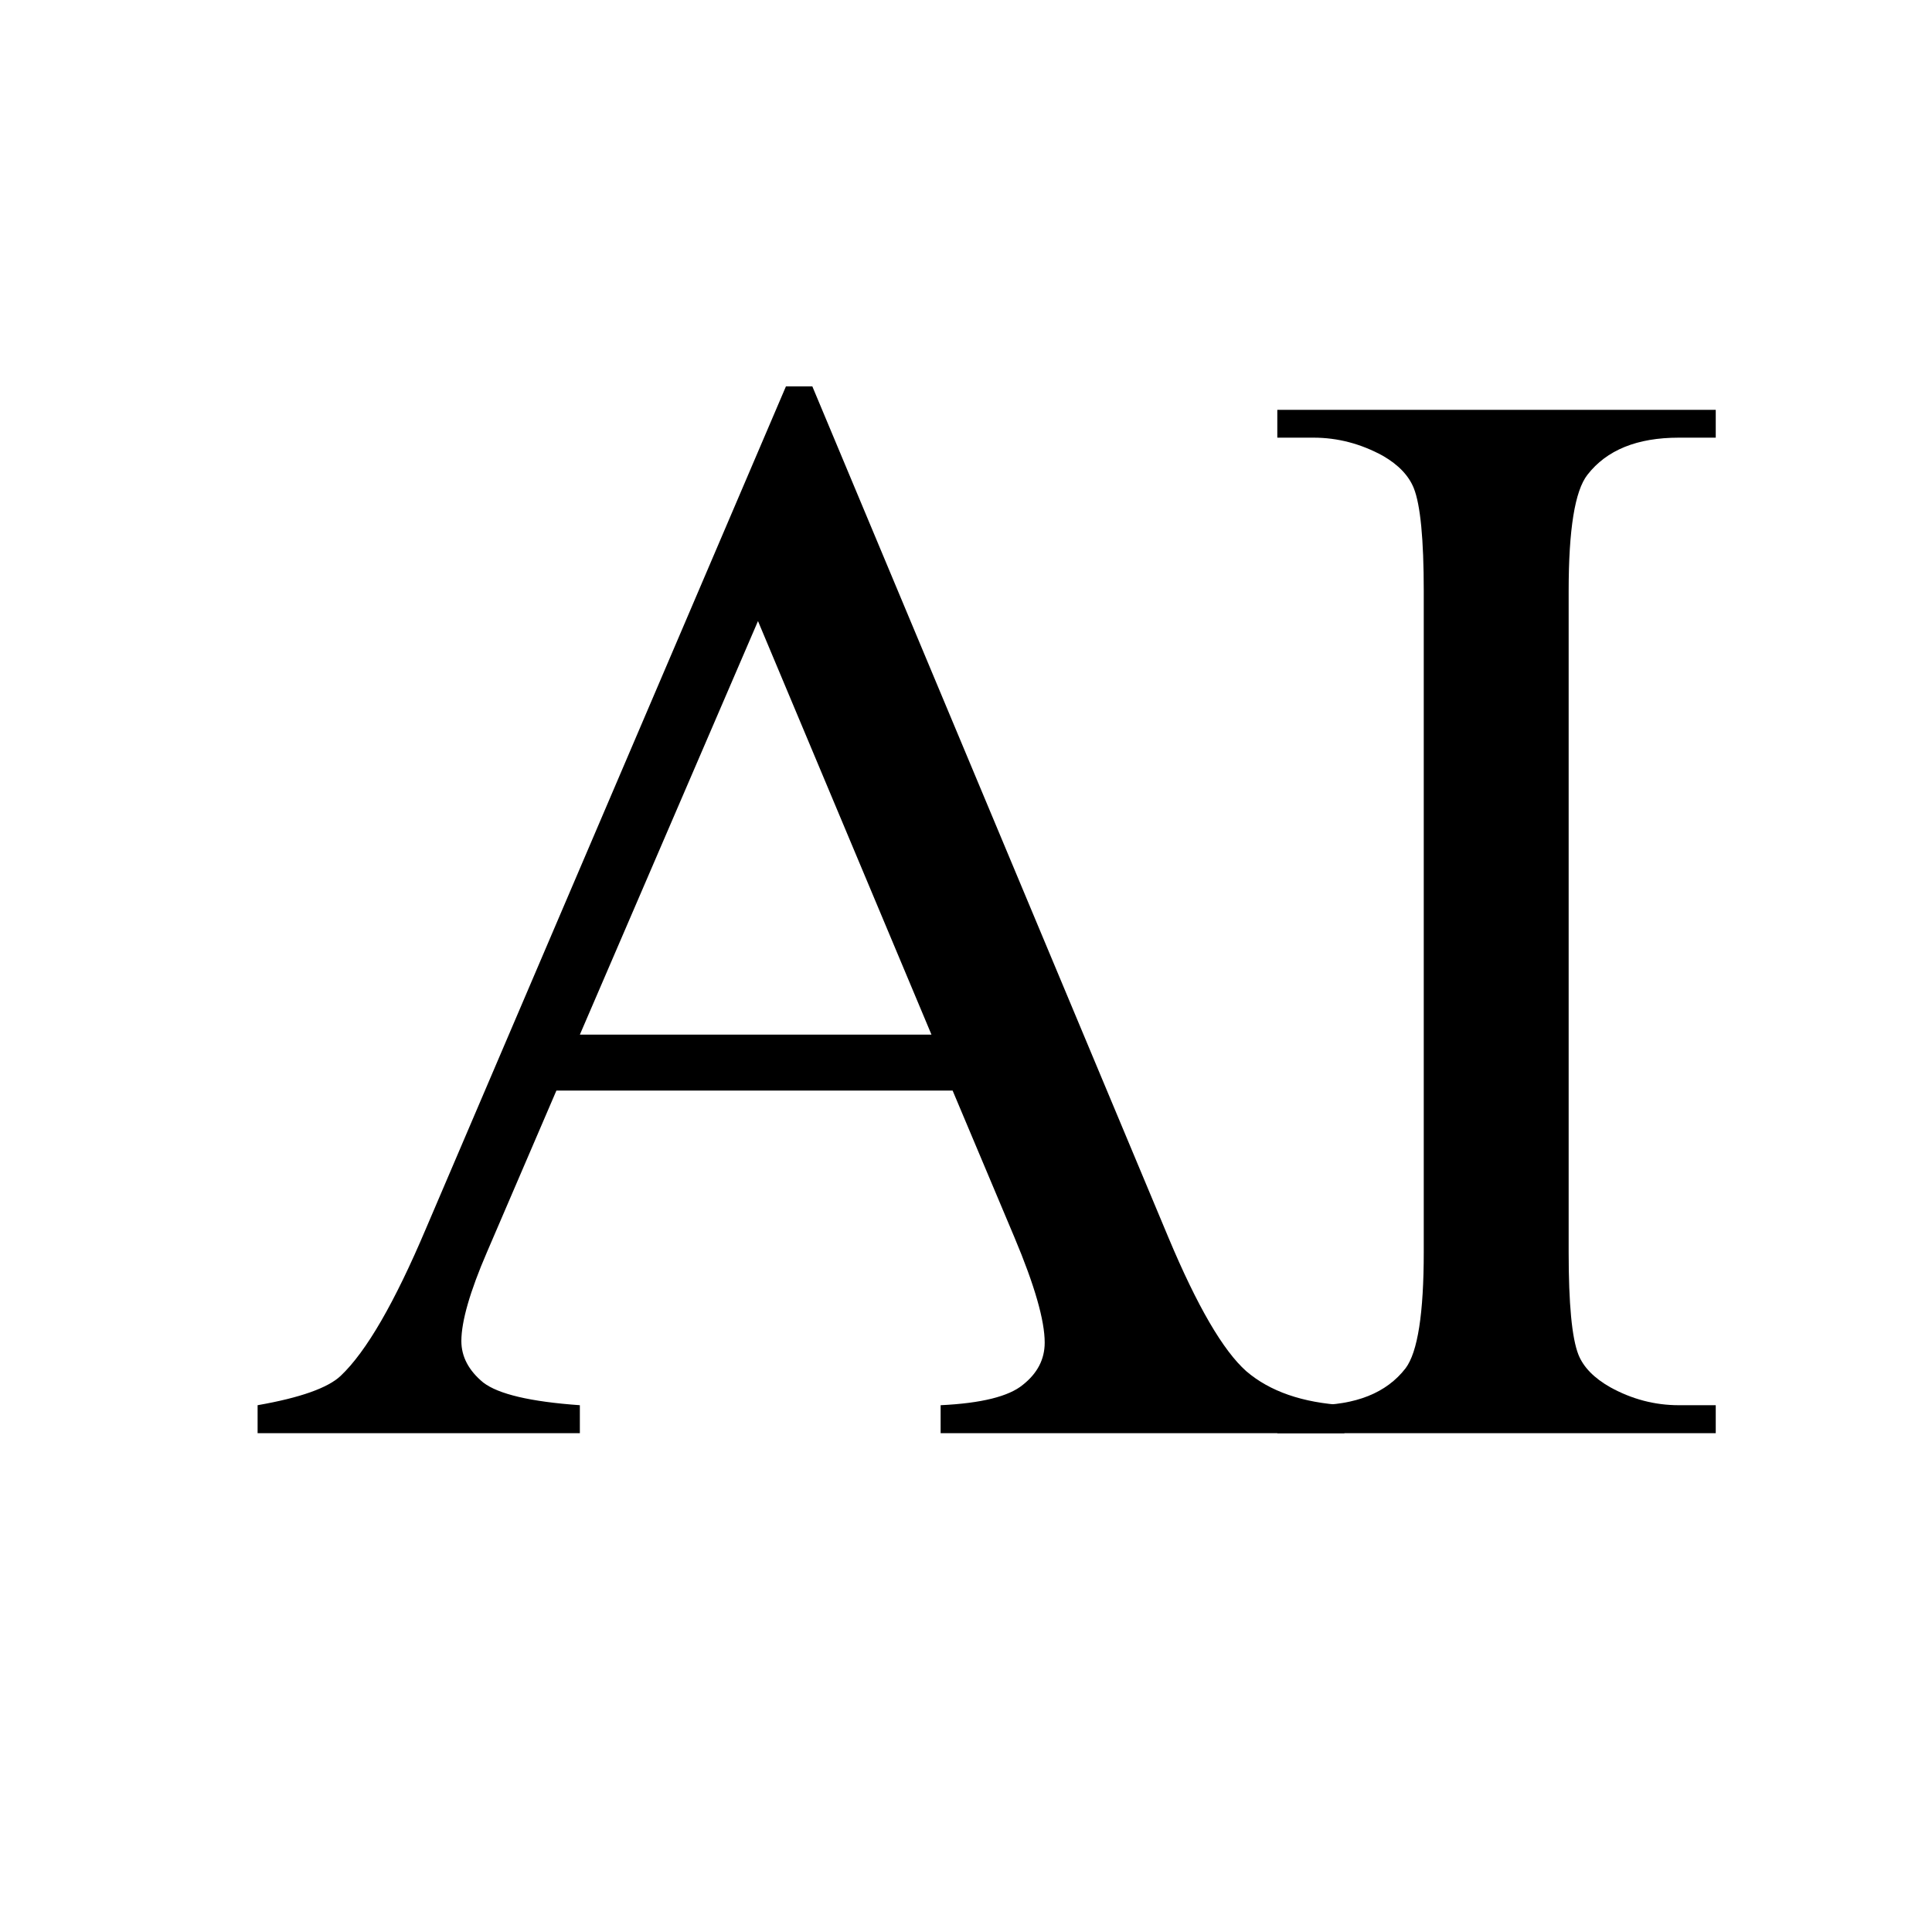
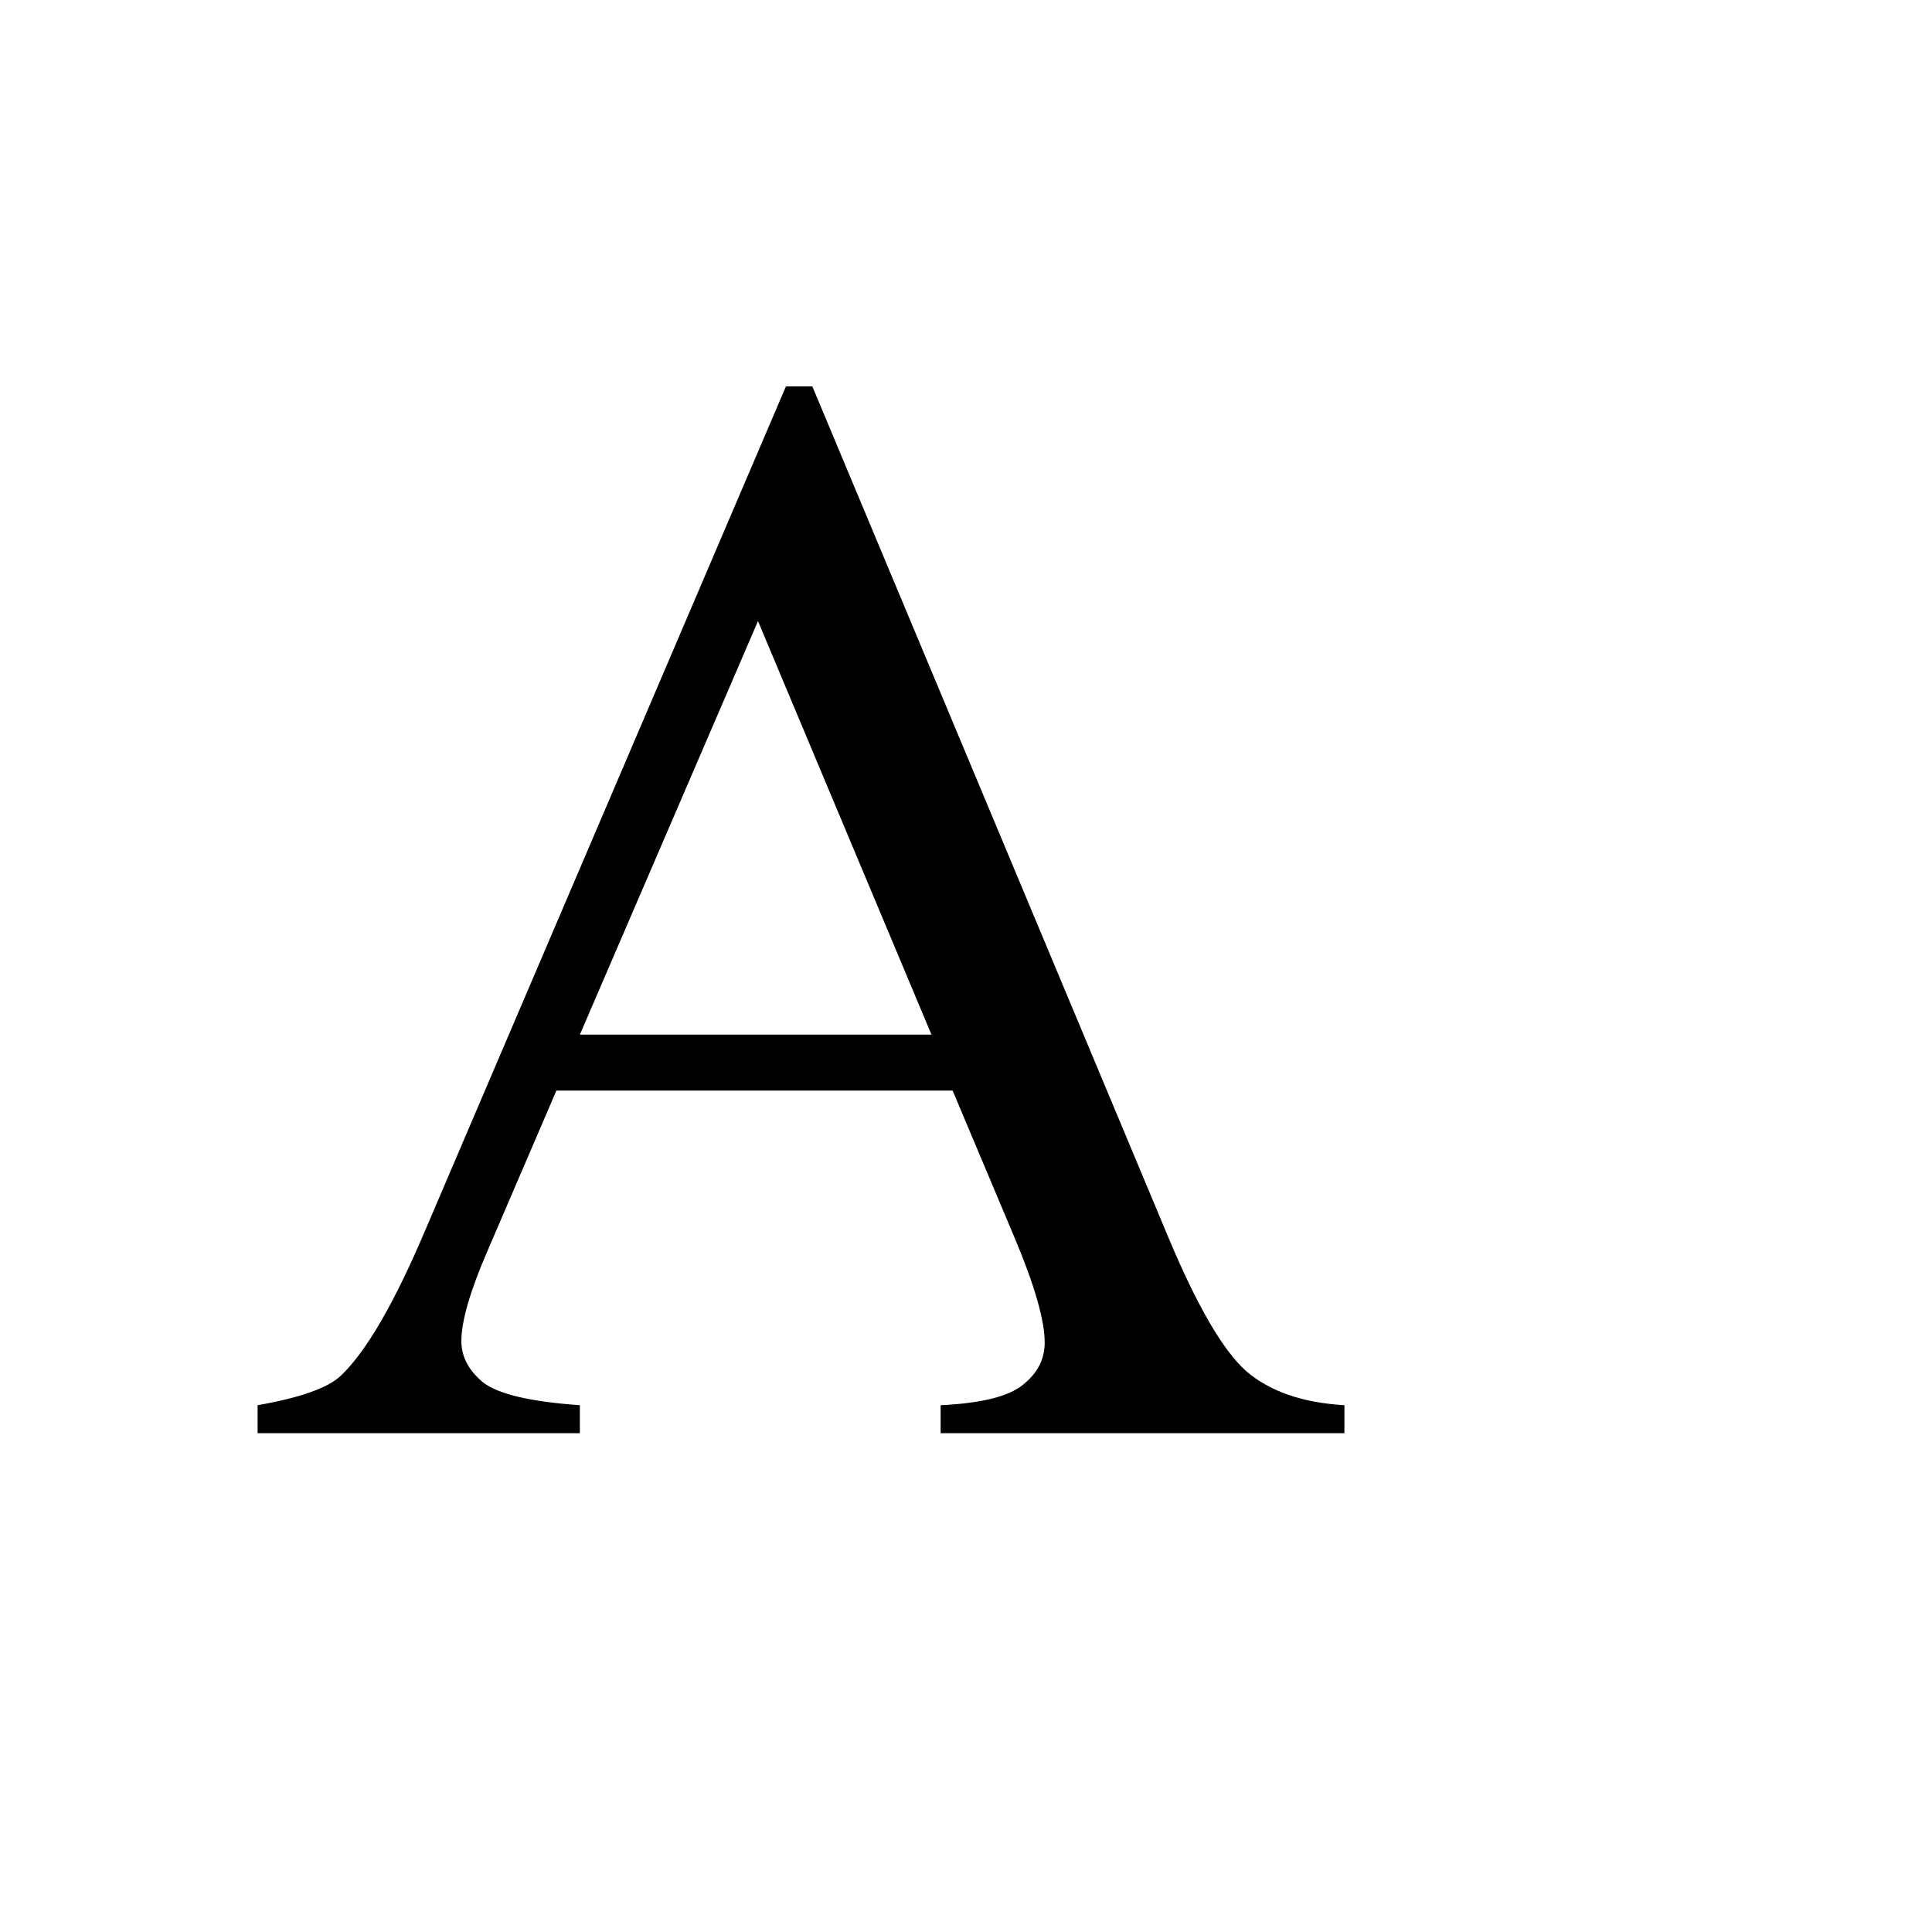
<svg xmlns="http://www.w3.org/2000/svg" width="15" height="15" viewBox="0 0 15 15" fill="none">
-   <path d="M13.321 10.91V11.127H9.917V10.91H10.198C10.526 10.91 10.765 10.815 10.913 10.623C11.007 10.498 11.054 10.197 11.054 9.721V4.588C11.054 4.186 11.028 3.92 10.977 3.791C10.938 3.693 10.858 3.609 10.737 3.539C10.565 3.445 10.386 3.398 10.198 3.398H9.917V3.182H13.321V3.398H13.034C12.71 3.398 12.474 3.494 12.325 3.686C12.227 3.811 12.179 4.111 12.179 4.588V9.721C12.179 10.123 12.204 10.389 12.255 10.518C12.294 10.615 12.376 10.699 12.501 10.77C12.669 10.863 12.847 10.91 13.034 10.91H13.321Z" fill="black" />
  <path d="M7.396 8.467H4.32L3.781 9.721C3.648 10.029 3.582 10.26 3.582 10.412C3.582 10.533 3.639 10.641 3.752 10.734C3.869 10.824 4.119 10.883 4.502 10.91V11.127H2V10.91C2.332 10.852 2.547 10.775 2.645 10.682C2.844 10.494 3.064 10.113 3.307 9.539L6.102 3H6.307L9.072 9.609C9.295 10.141 9.496 10.486 9.676 10.646C9.859 10.803 10.113 10.891 10.438 10.91V11.127H7.303V10.91C7.619 10.895 7.832 10.842 7.941 10.752C8.055 10.662 8.111 10.553 8.111 10.424C8.111 10.252 8.033 9.98 7.877 9.609L7.396 8.467ZM7.232 8.033L5.885 4.822L4.502 8.033H7.232Z" fill="black" />
</svg>